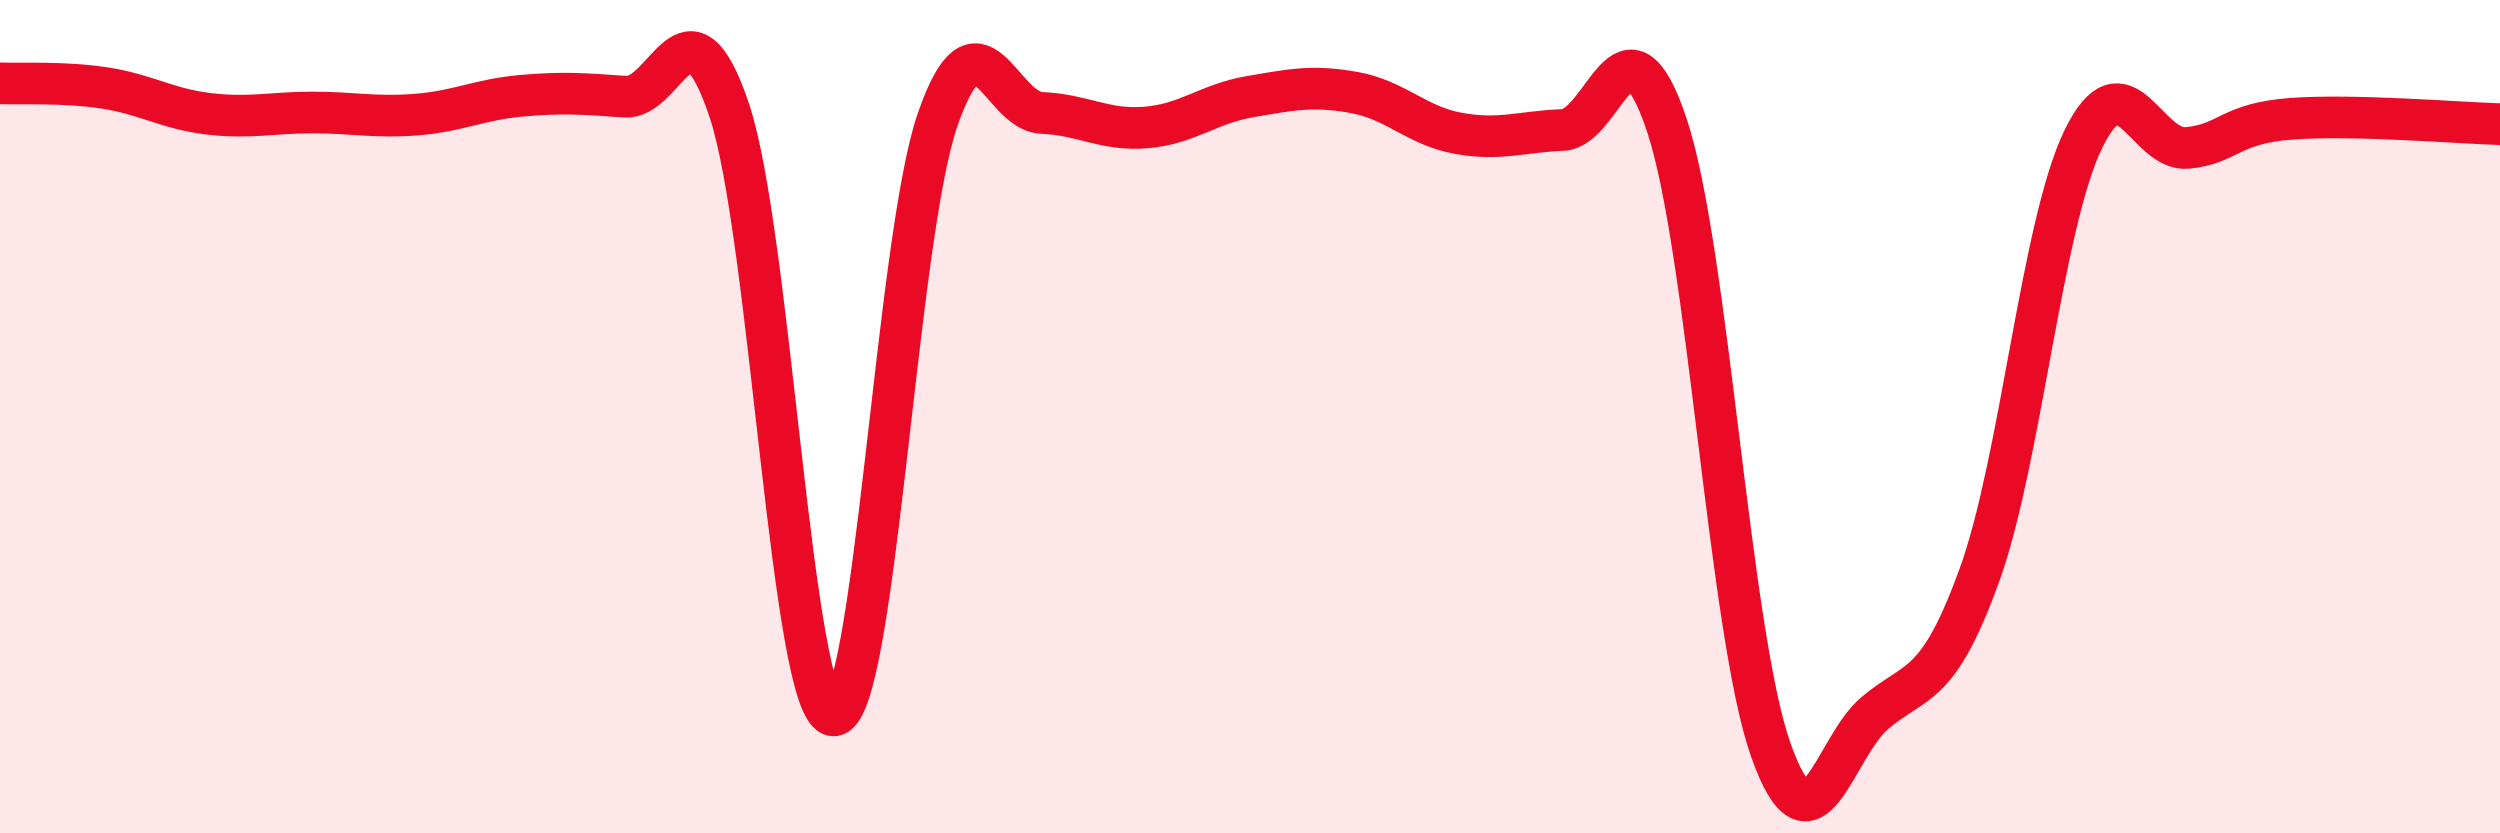
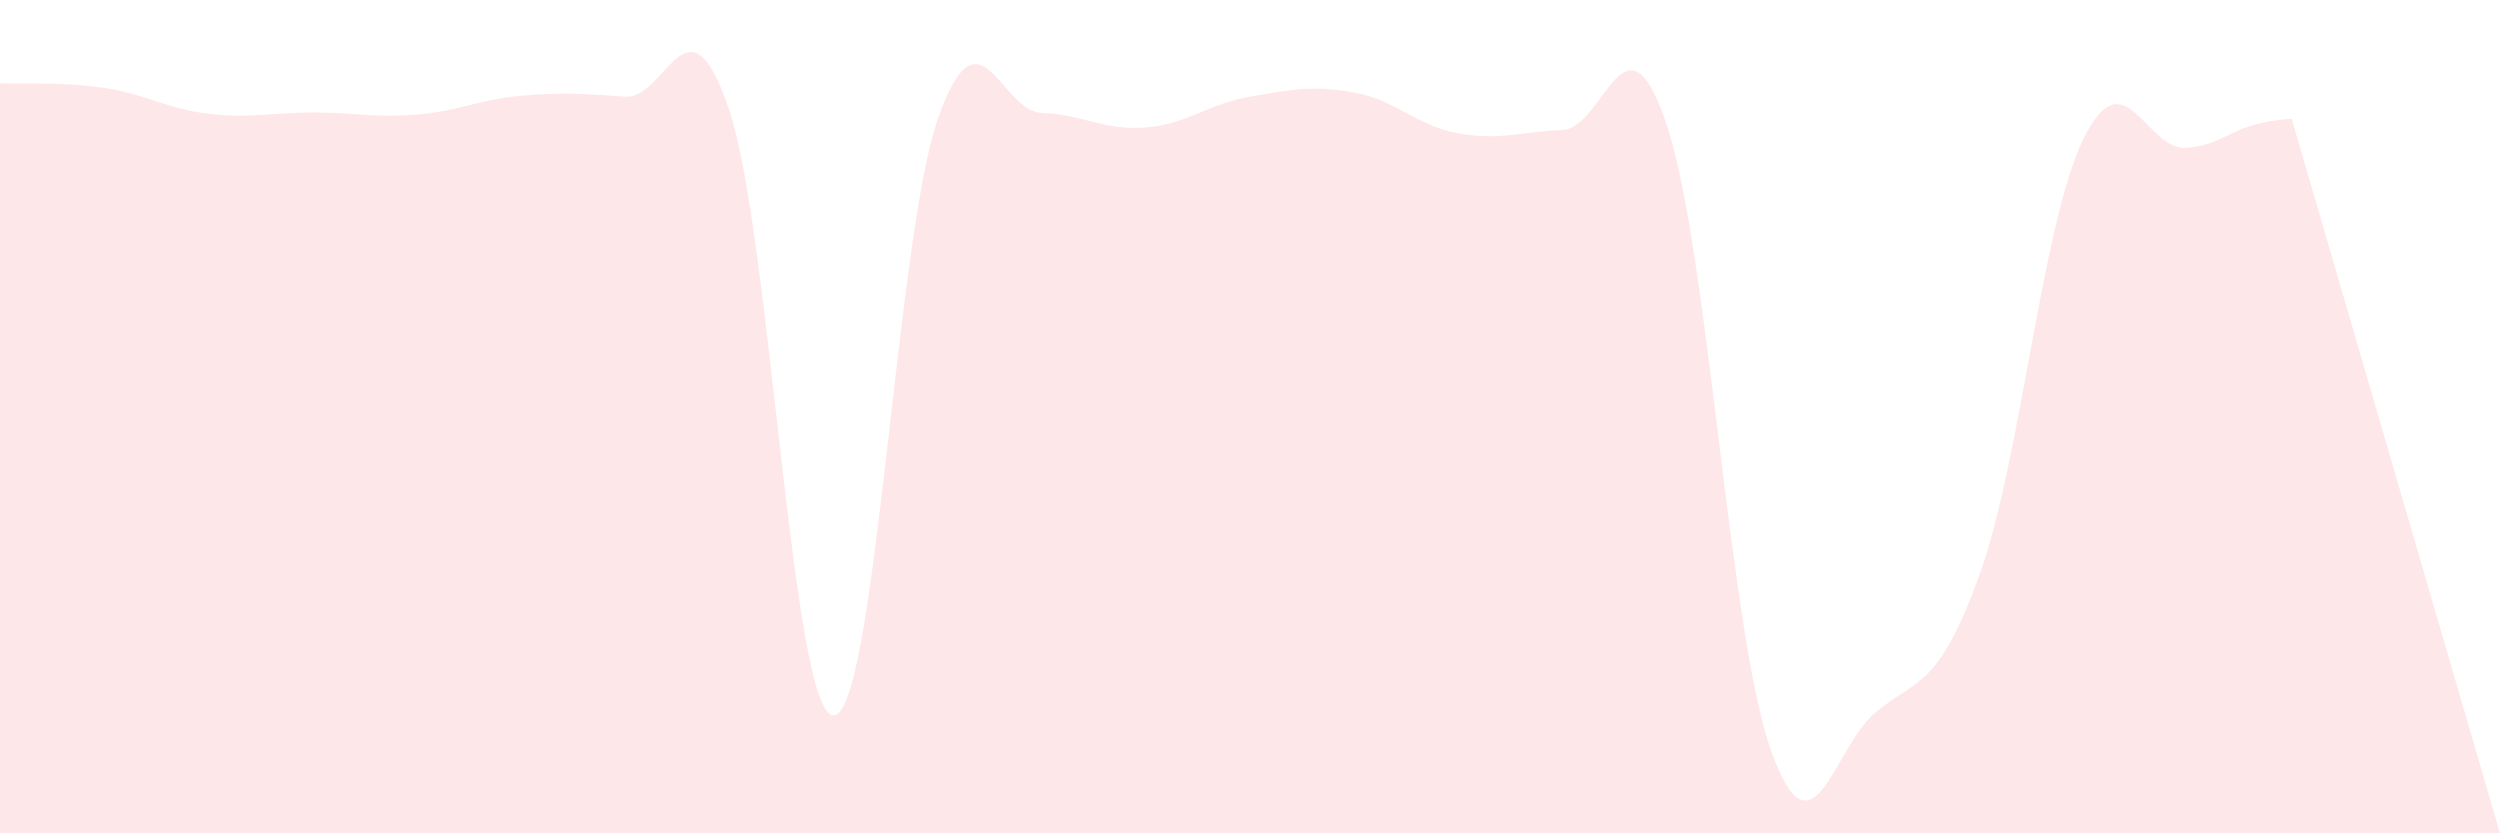
<svg xmlns="http://www.w3.org/2000/svg" width="60" height="20" viewBox="0 0 60 20">
-   <path d="M 0,2 C 0.5,2.02 1.5,1.96 2.5,2.11 C 3.5,2.26 4,2.61 5,2.73 C 6,2.85 6.5,2.7 7.5,2.7 C 8.5,2.7 9,2.83 10,2.75 C 11,2.67 11.5,2.39 12.5,2.3 C 13.5,2.21 14,2.25 15,2.32 C 16,2.39 16.5,-0.33 17.5,2.64 C 18.5,5.61 19,17.12 20,17.17 C 21,17.22 21.5,5.77 22.5,2.88 C 23.5,-0.01 24,2.67 25,2.71 C 26,2.75 26.5,3.14 27.5,3.06 C 28.5,2.98 29,2.49 30,2.32 C 31,2.15 31.5,2.04 32.5,2.22 C 33.5,2.4 34,3.02 35,3.2 C 36,3.38 36.5,3.16 37.5,3.12 C 38.5,3.08 39,0.01 40,2.99 C 41,5.97 41.5,15.18 42.5,18 C 43.5,20.82 44,17.95 45,17.11 C 46,16.27 46.5,16.57 47.5,13.82 C 48.5,11.07 49,5.39 50,3.34 C 51,1.29 51.5,3.65 52.5,3.55 C 53.5,3.45 53.5,2.96 55,2.85 C 56.5,2.74 59,2.95 60,2.98L60 20L0 20Z" fill="#EB0A25" opacity="0.1" stroke-linecap="round" stroke-linejoin="round" />
-   <path d="M 0,2 C 0.5,2.02 1.5,1.96 2.5,2.11 C 3.5,2.26 4,2.61 5,2.73 C 6,2.85 6.5,2.7 7.5,2.7 C 8.5,2.7 9,2.83 10,2.75 C 11,2.67 11.5,2.39 12.5,2.3 C 13.5,2.21 14,2.25 15,2.32 C 16,2.39 16.5,-0.33 17.5,2.64 C 18.5,5.61 19,17.12 20,17.17 C 21,17.22 21.5,5.77 22.5,2.88 C 23.5,-0.01 24,2.67 25,2.71 C 26,2.75 26.5,3.14 27.5,3.06 C 28.5,2.98 29,2.49 30,2.32 C 31,2.15 31.5,2.04 32.5,2.22 C 33.5,2.4 34,3.02 35,3.2 C 36,3.38 36.5,3.16 37.5,3.12 C 38.5,3.08 39,0.01 40,2.99 C 41,5.97 41.5,15.18 42.5,18 C 43.5,20.82 44,17.95 45,17.11 C 46,16.27 46.5,16.57 47.5,13.82 C 48.5,11.07 49,5.39 50,3.34 C 51,1.29 51.5,3.65 52.5,3.55 C 53.5,3.45 53.5,2.96 55,2.85 C 56.5,2.74 59,2.95 60,2.98" stroke="#EB0A25" stroke-width="1" fill="none" stroke-linecap="round" stroke-linejoin="round" />
+   <path d="M 0,2 C 0.5,2.02 1.5,1.96 2.5,2.11 C 3.5,2.26 4,2.61 5,2.73 C 6,2.85 6.5,2.7 7.5,2.7 C 8.5,2.7 9,2.83 10,2.75 C 11,2.67 11.5,2.39 12.5,2.3 C 13.5,2.21 14,2.25 15,2.32 C 16,2.39 16.5,-0.33 17.5,2.64 C 18.5,5.61 19,17.12 20,17.17 C 21,17.22 21.5,5.77 22.5,2.88 C 23.5,-0.01 24,2.67 25,2.71 C 26,2.75 26.5,3.14 27.5,3.06 C 28.5,2.98 29,2.49 30,2.32 C 31,2.15 31.5,2.04 32.5,2.22 C 33.5,2.4 34,3.02 35,3.2 C 36,3.38 36.5,3.16 37.5,3.12 C 38.5,3.08 39,0.01 40,2.99 C 41,5.97 41.5,15.18 42.5,18 C 43.5,20.82 44,17.95 45,17.11 C 46,16.27 46.5,16.57 47.5,13.82 C 48.5,11.07 49,5.39 50,3.34 C 51,1.29 51.5,3.65 52.5,3.55 C 53.5,3.45 53.5,2.96 55,2.85 L60 20L0 20Z" fill="#EB0A25" opacity="0.1" stroke-linecap="round" stroke-linejoin="round" />
</svg>